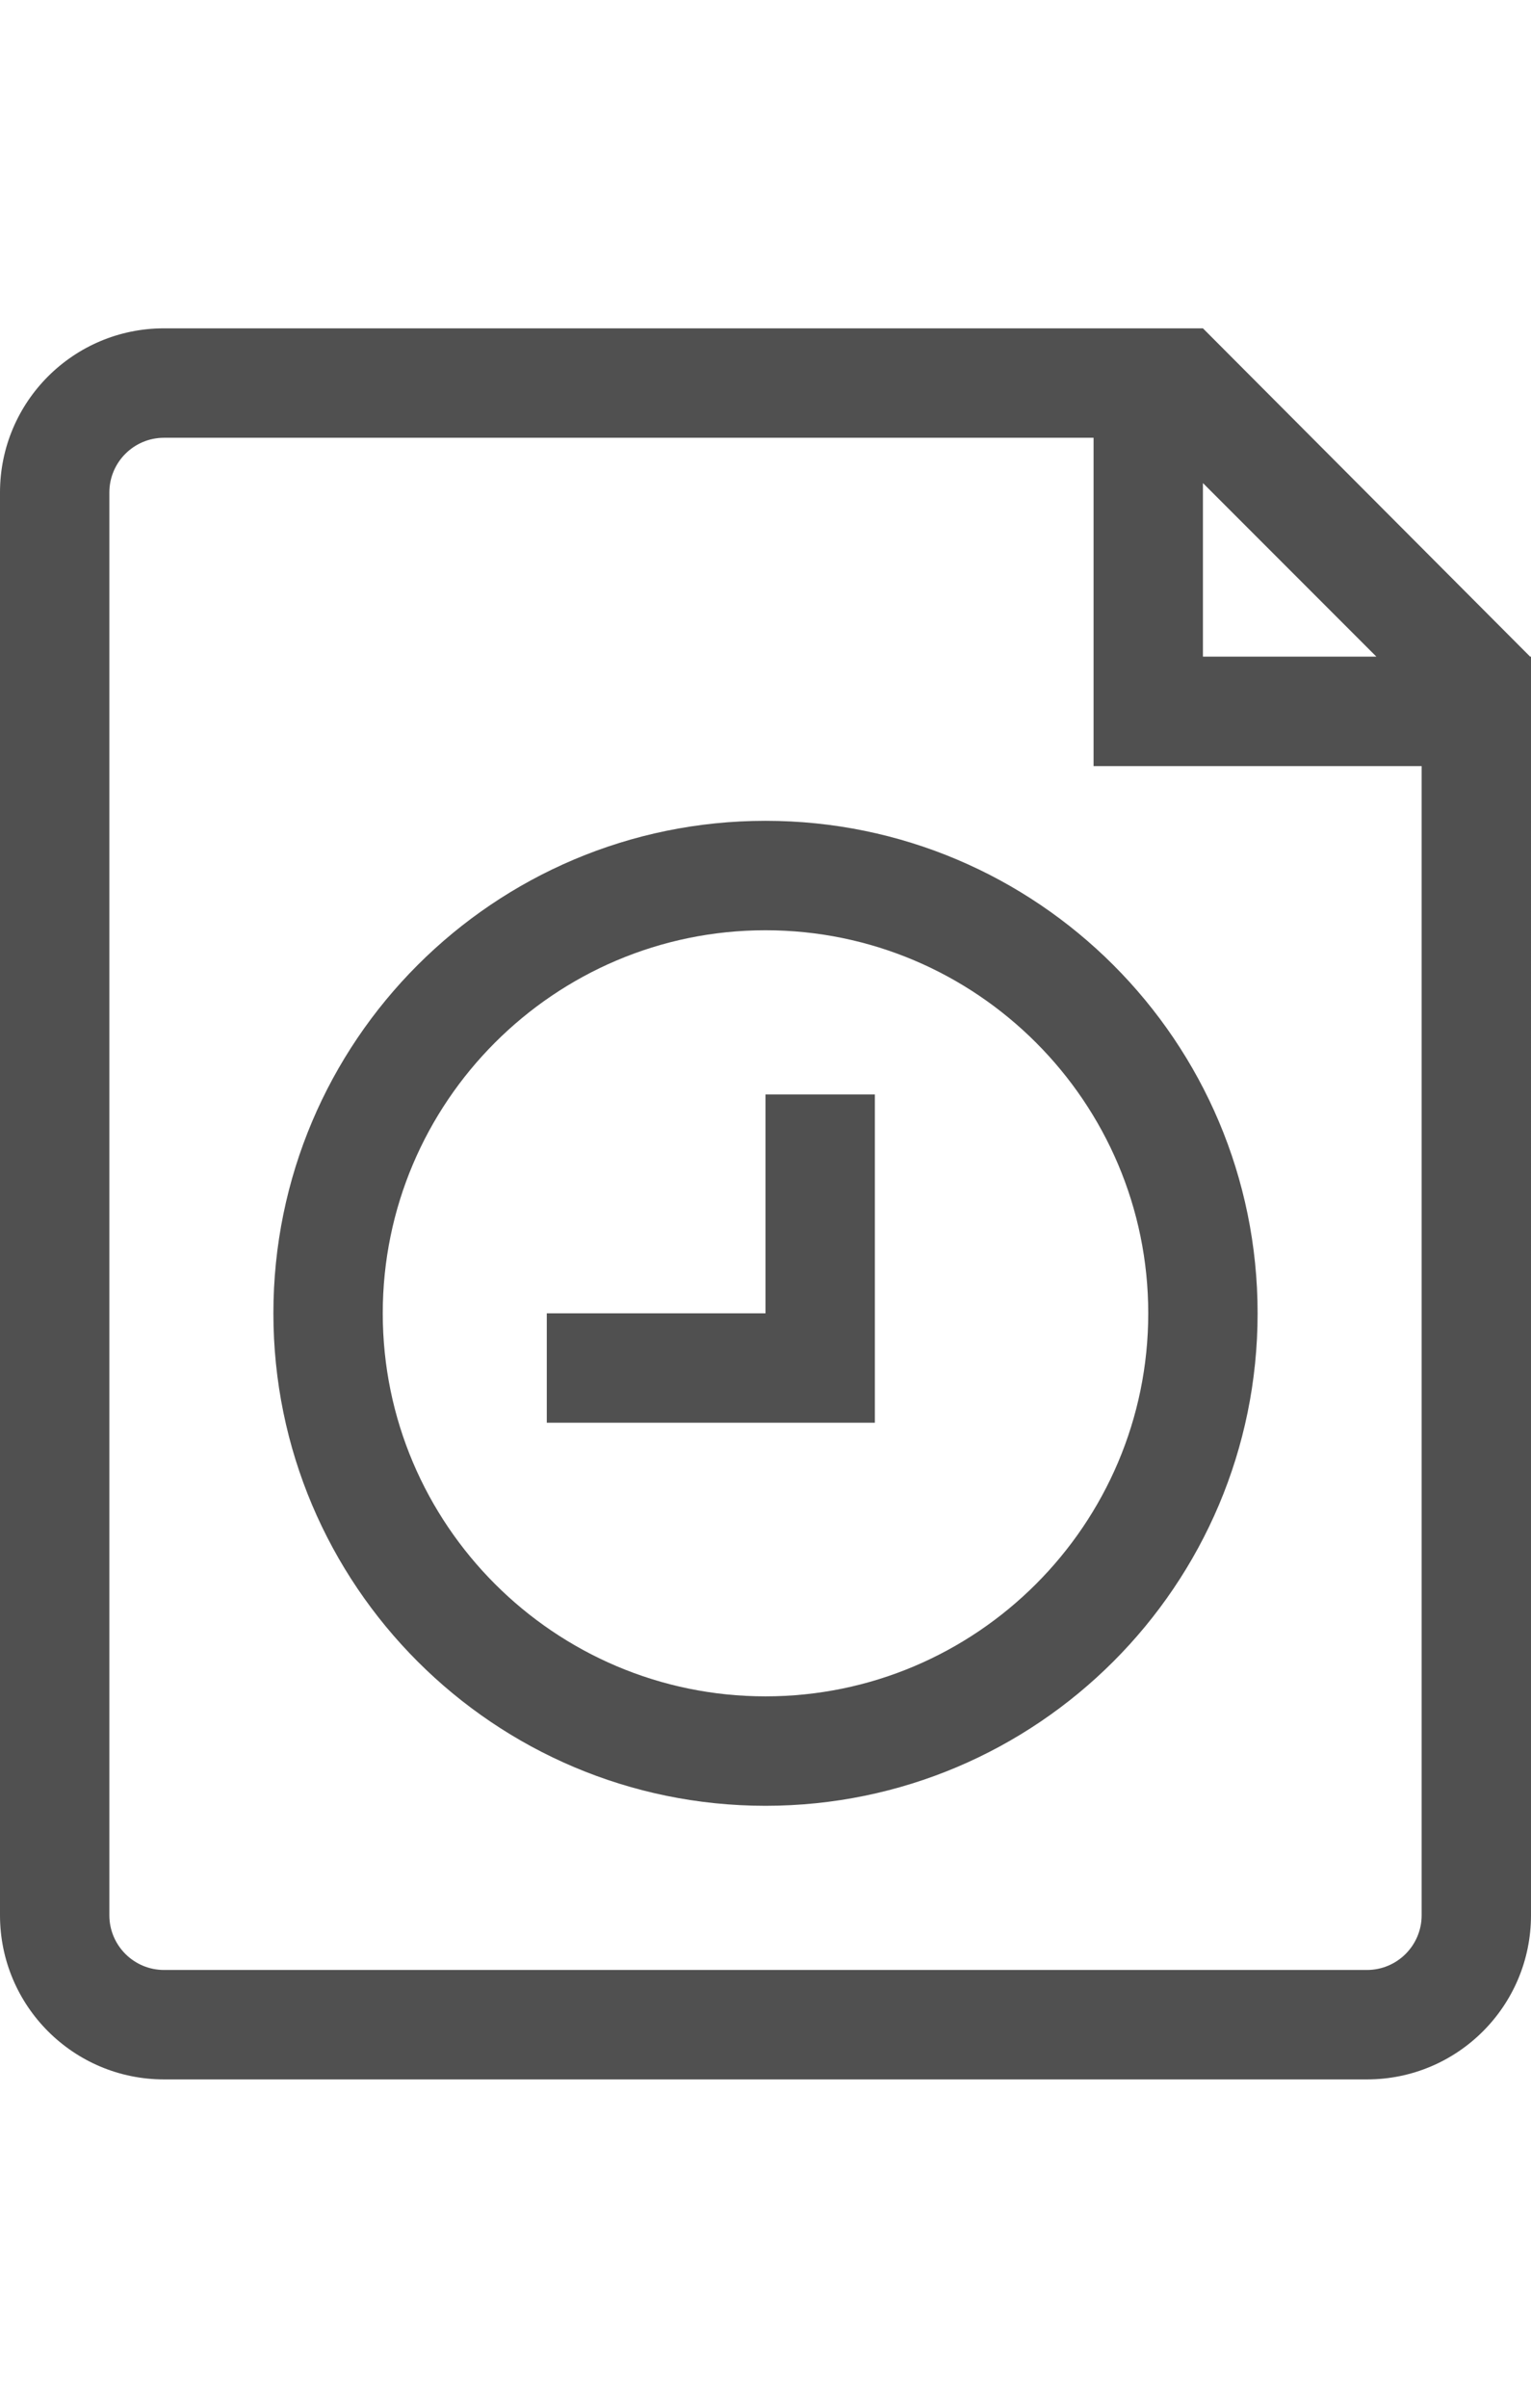
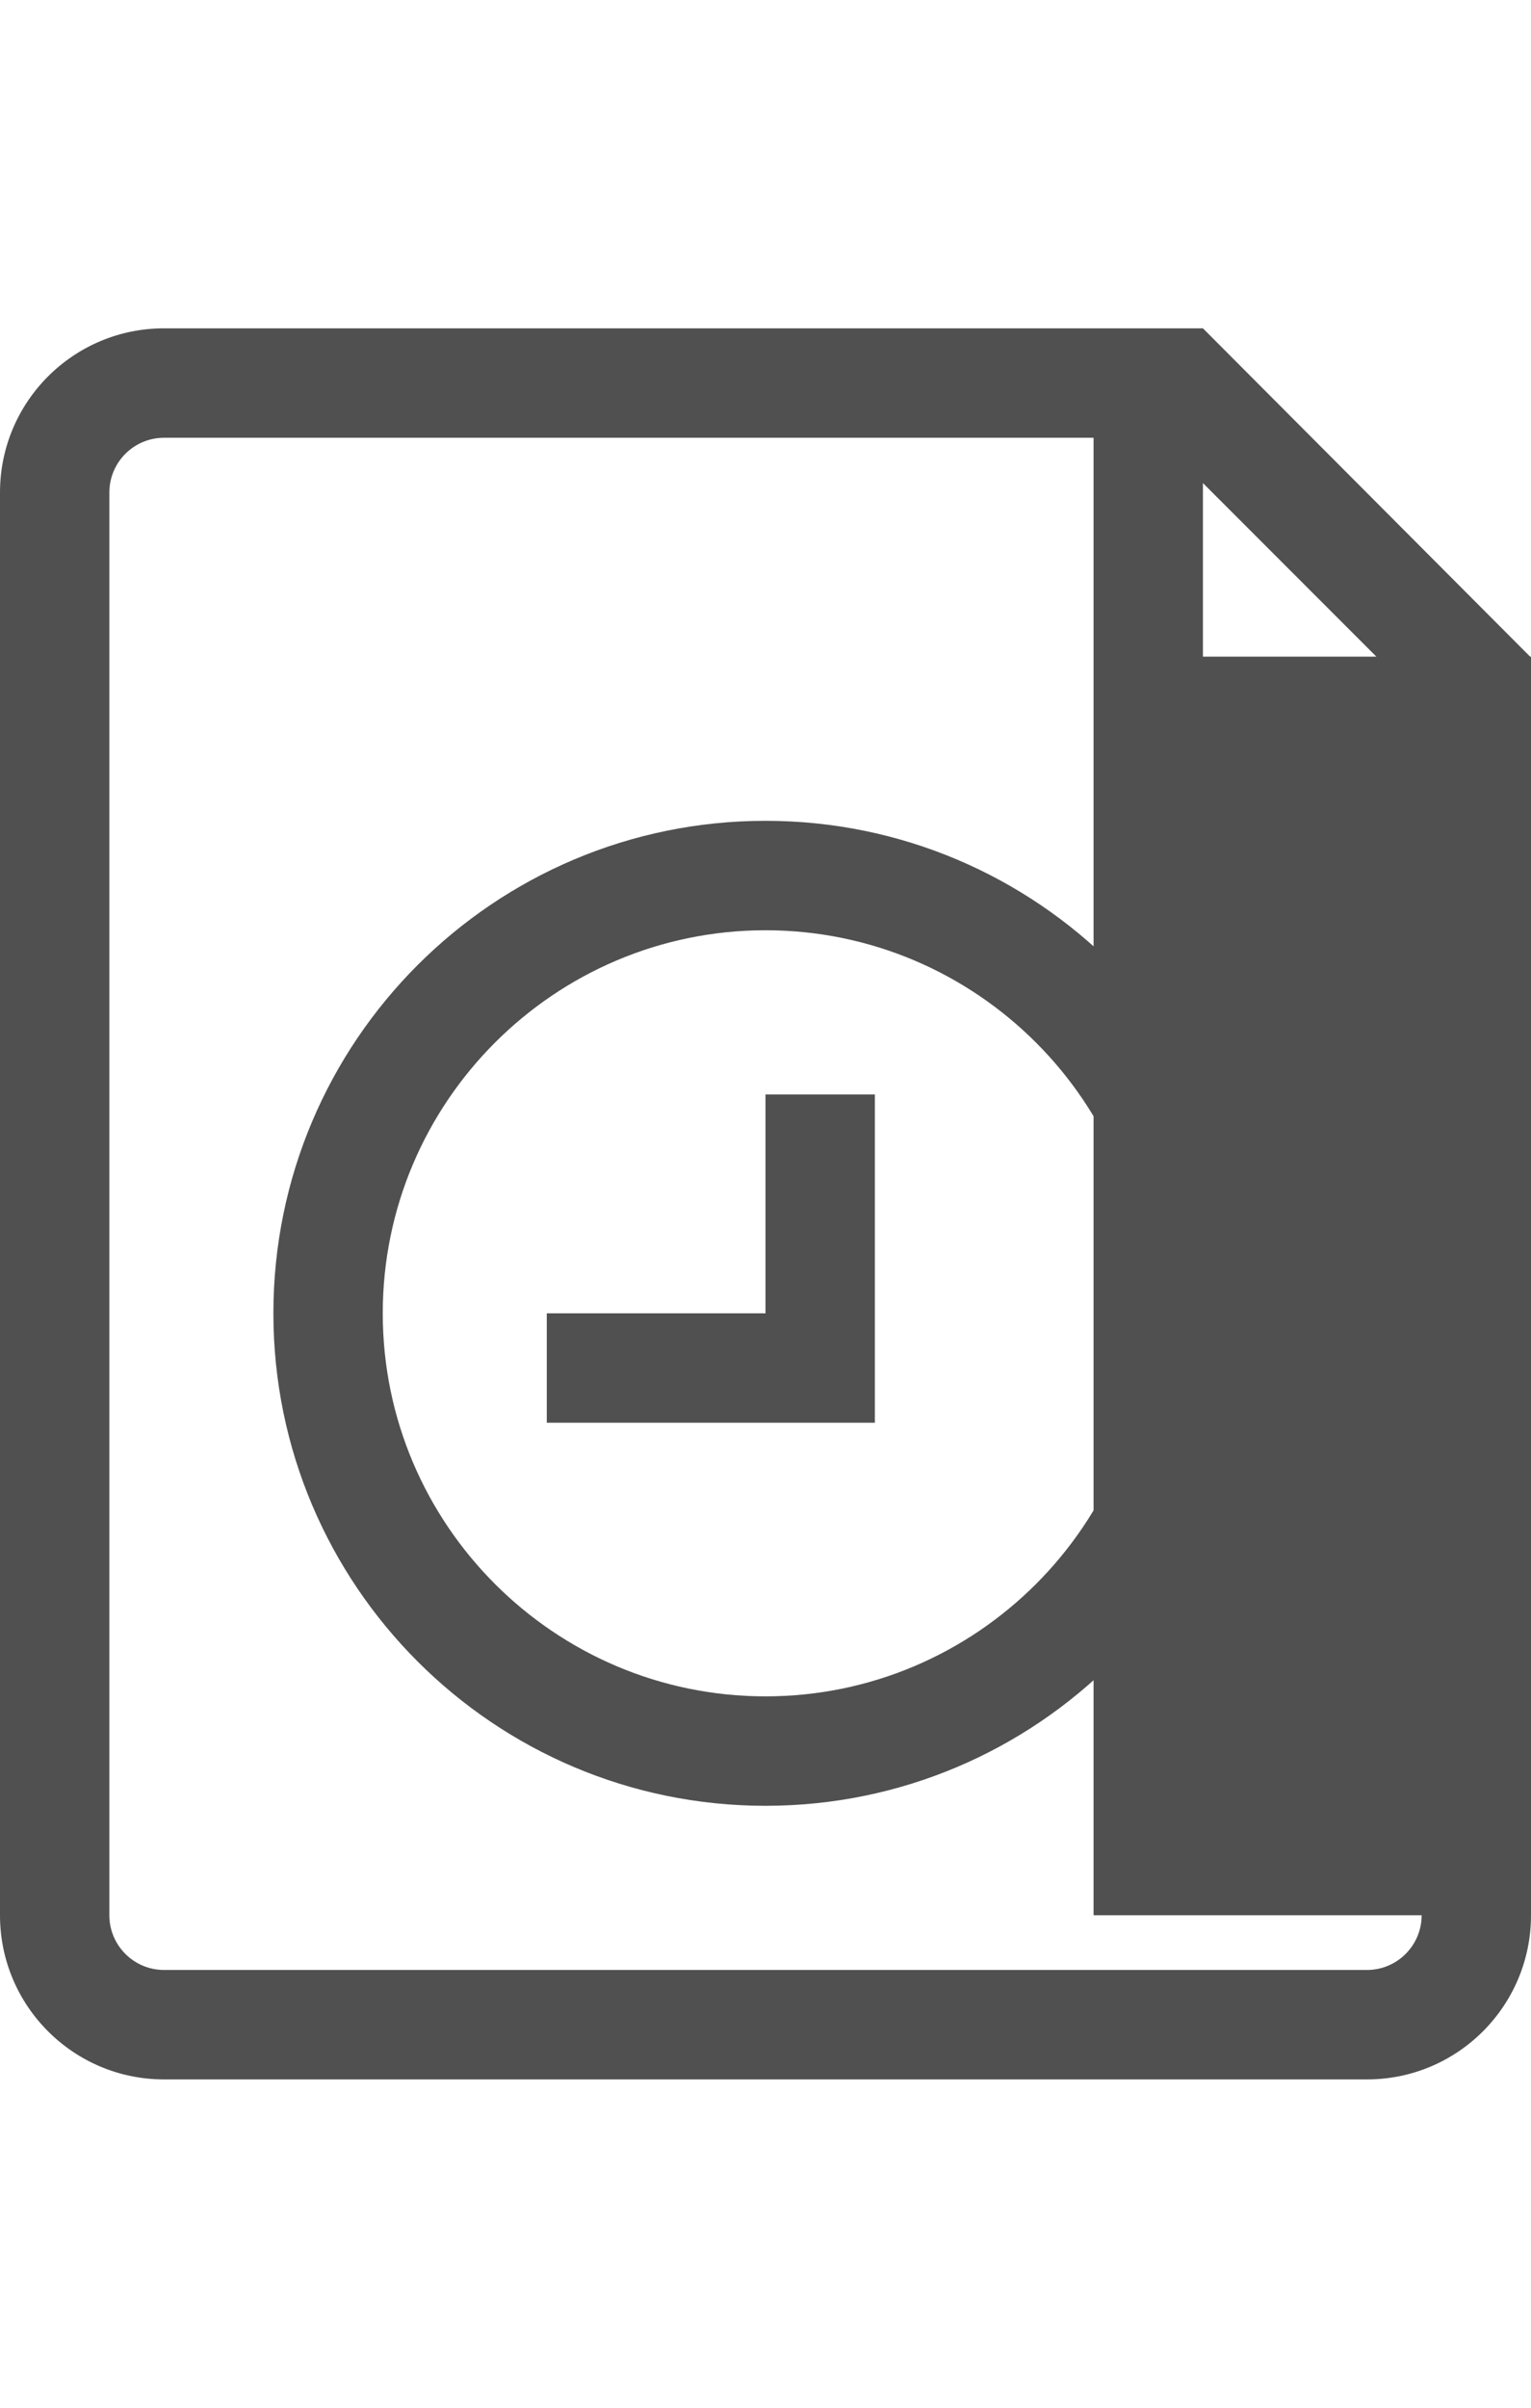
<svg xmlns="http://www.w3.org/2000/svg" version="1.1" id="GiraIconGeneral" x="0px" y="0px" viewBox="0 0 28 44" style="enable-background:new 0 0 28 44;" xml:space="preserve">
  <style type="text/css">
	.st0{fill:#505050;}
	.st1{fill:#DC3C3C;}
	.st2{fill:#FFD000;}
</style>
-   <path class="st0" d="M27.984,12L22,6H3C1.343,6,0,7.343,0,9v26c0,1.657,1.343,3,3,3h22c1.657,0,3-1.343,3-3V12H27.984z M22,8.828  L25.172,12H22V8.828z M26,35c0,0.552-0.448,1-1,1H3c-0.552,0-1-0.448-1-1V9c0-0.552,0.448-1,1-1h17v6h6V35z M14,20h2v6h-6v-2h4V20z   M5,24c0,4.967,4.033,9,9,9s9-4.033,9-9c0-4.97-4.033-9-9-9S5,19.03,5,24z M21,24c0,3.859-3.141,7-7,7s-7-3.141-7-7  c0-3.859,3.141-7,7-7S21,20.141,21,24z" />
+   <path class="st0" d="M27.984,12L22,6H3C1.343,6,0,7.343,0,9v26c0,1.657,1.343,3,3,3h22c1.657,0,3-1.343,3-3V12H27.984z M22,8.828  L25.172,12H22V8.828z M26,35c0,0.552-0.448,1-1,1H3c-0.552,0-1-0.448-1-1V9c0-0.552,0.448-1,1-1h17v6V35z M14,20h2v6h-6v-2h4V20z   M5,24c0,4.967,4.033,9,9,9s9-4.033,9-9c0-4.97-4.033-9-9-9S5,19.03,5,24z M21,24c0,3.859-3.141,7-7,7s-7-3.141-7-7  c0-3.859,3.141-7,7-7S21,20.141,21,24z" />
</svg>